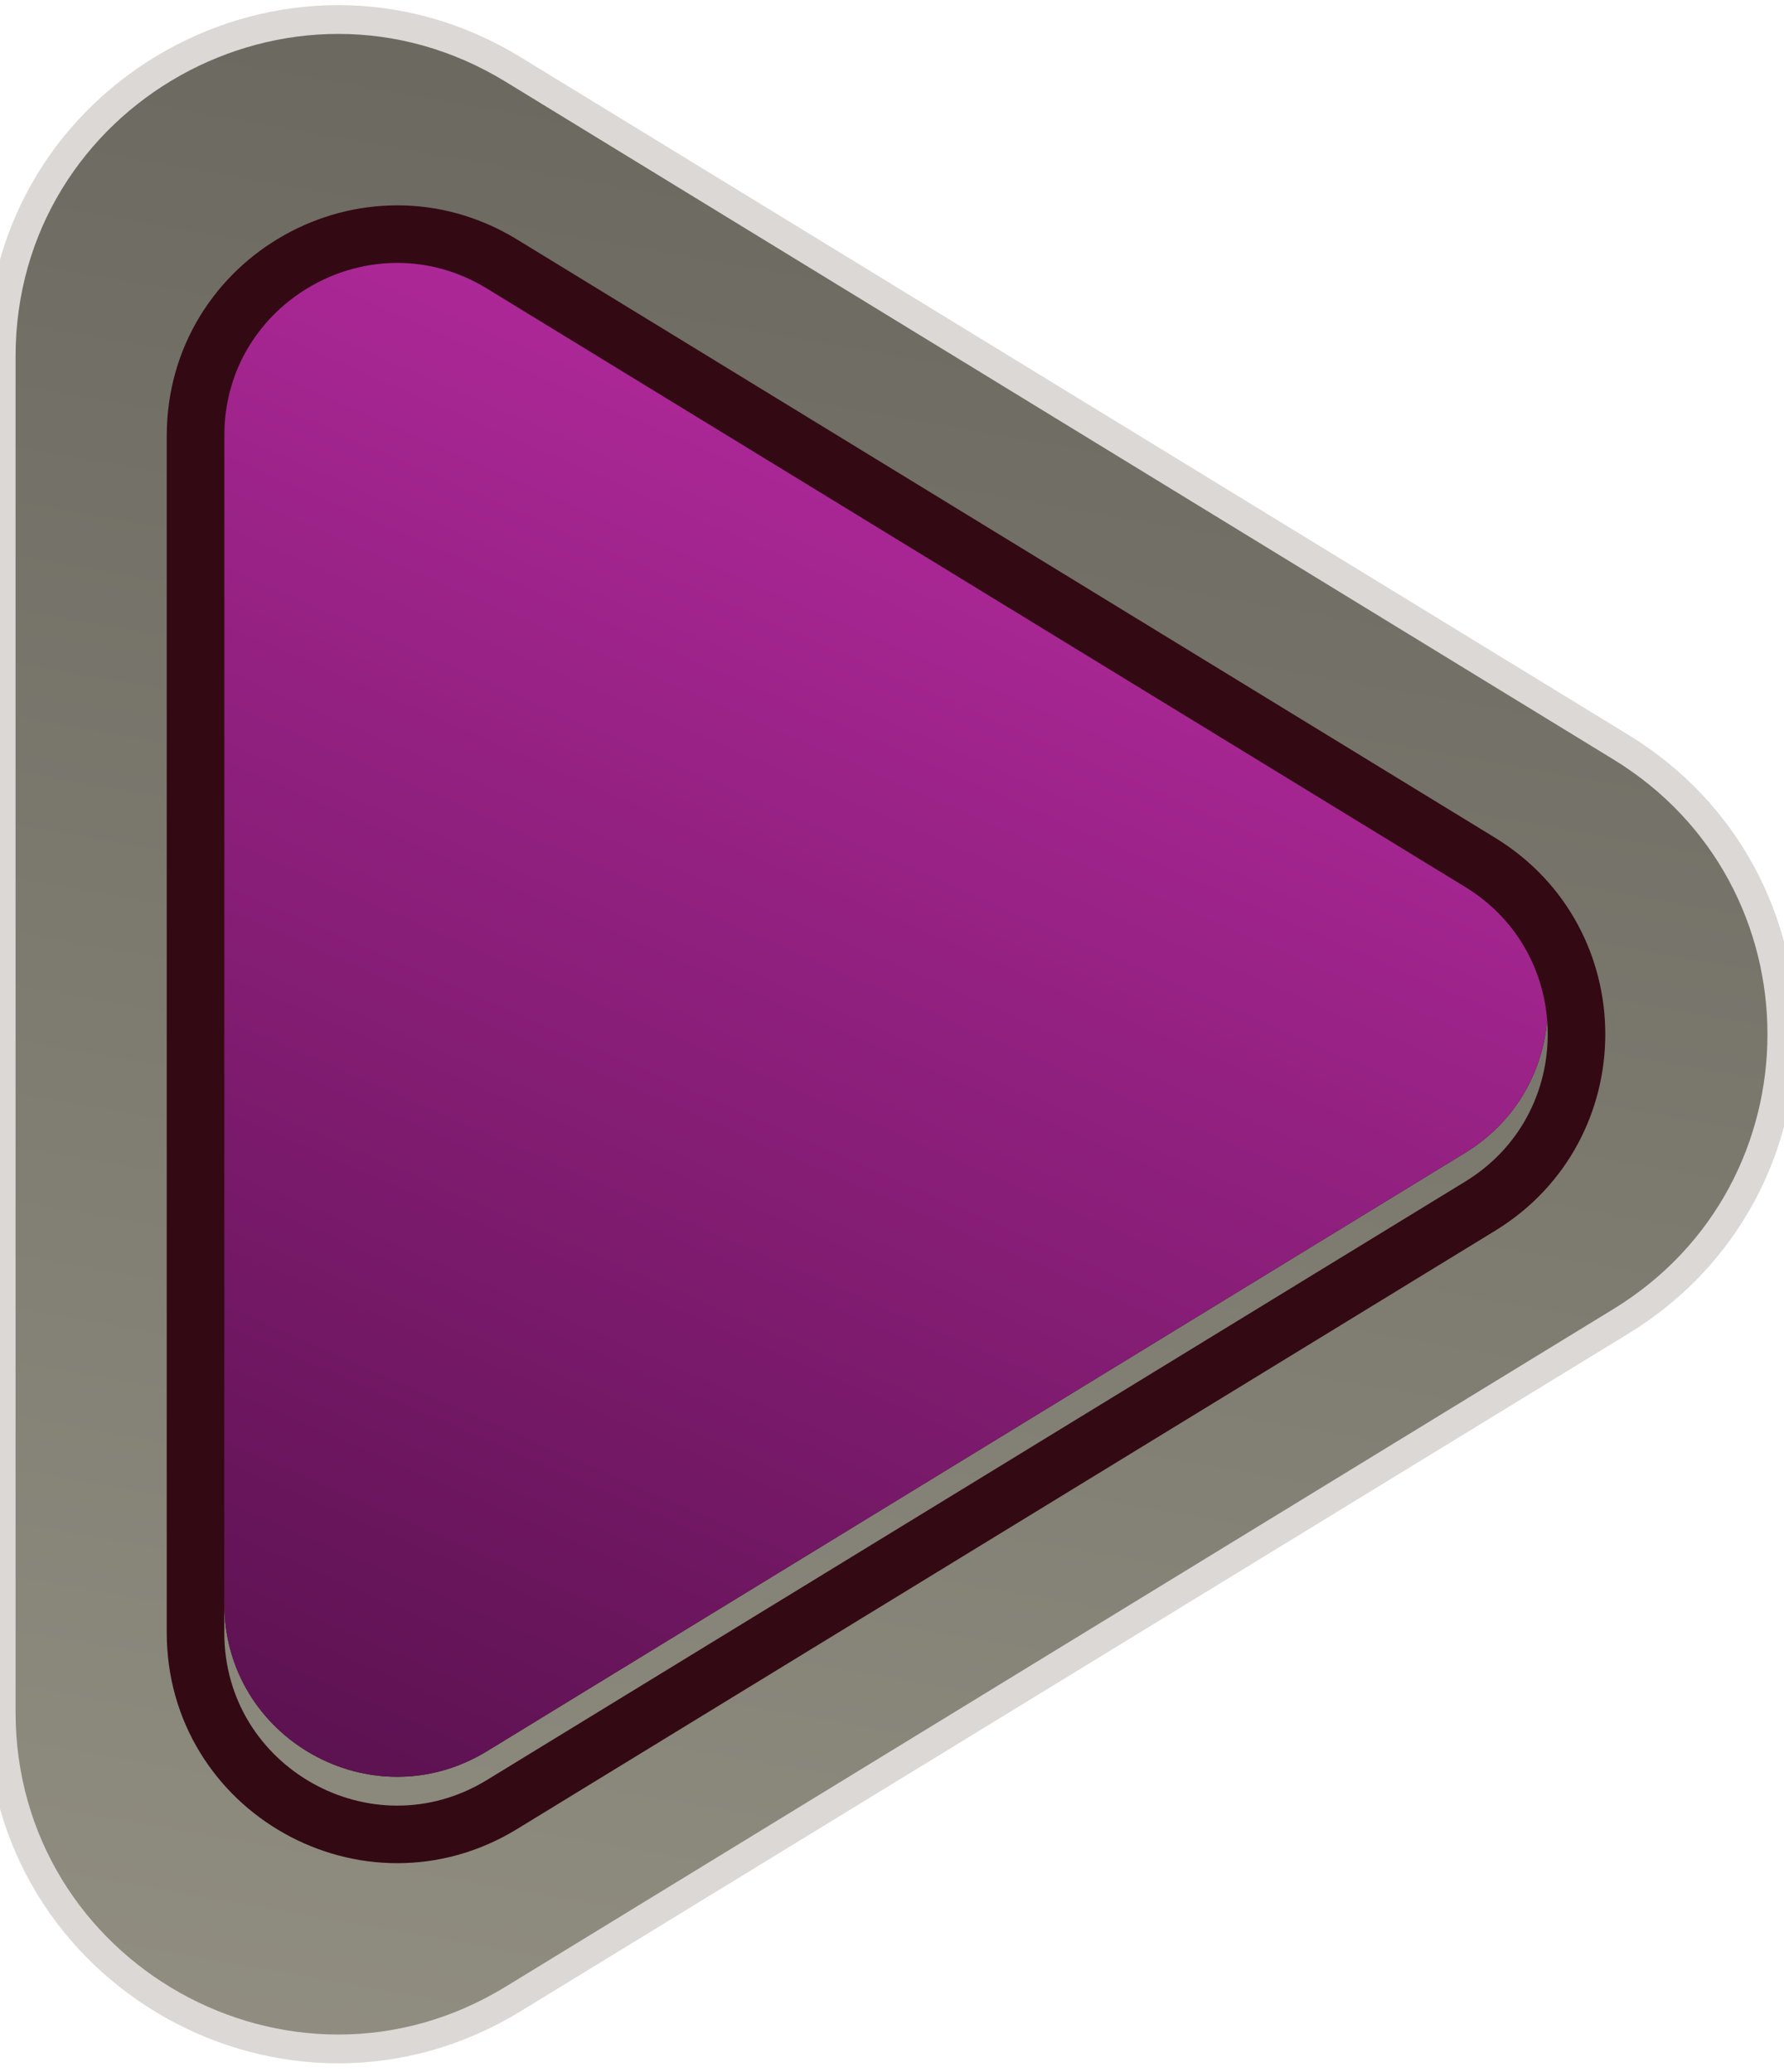
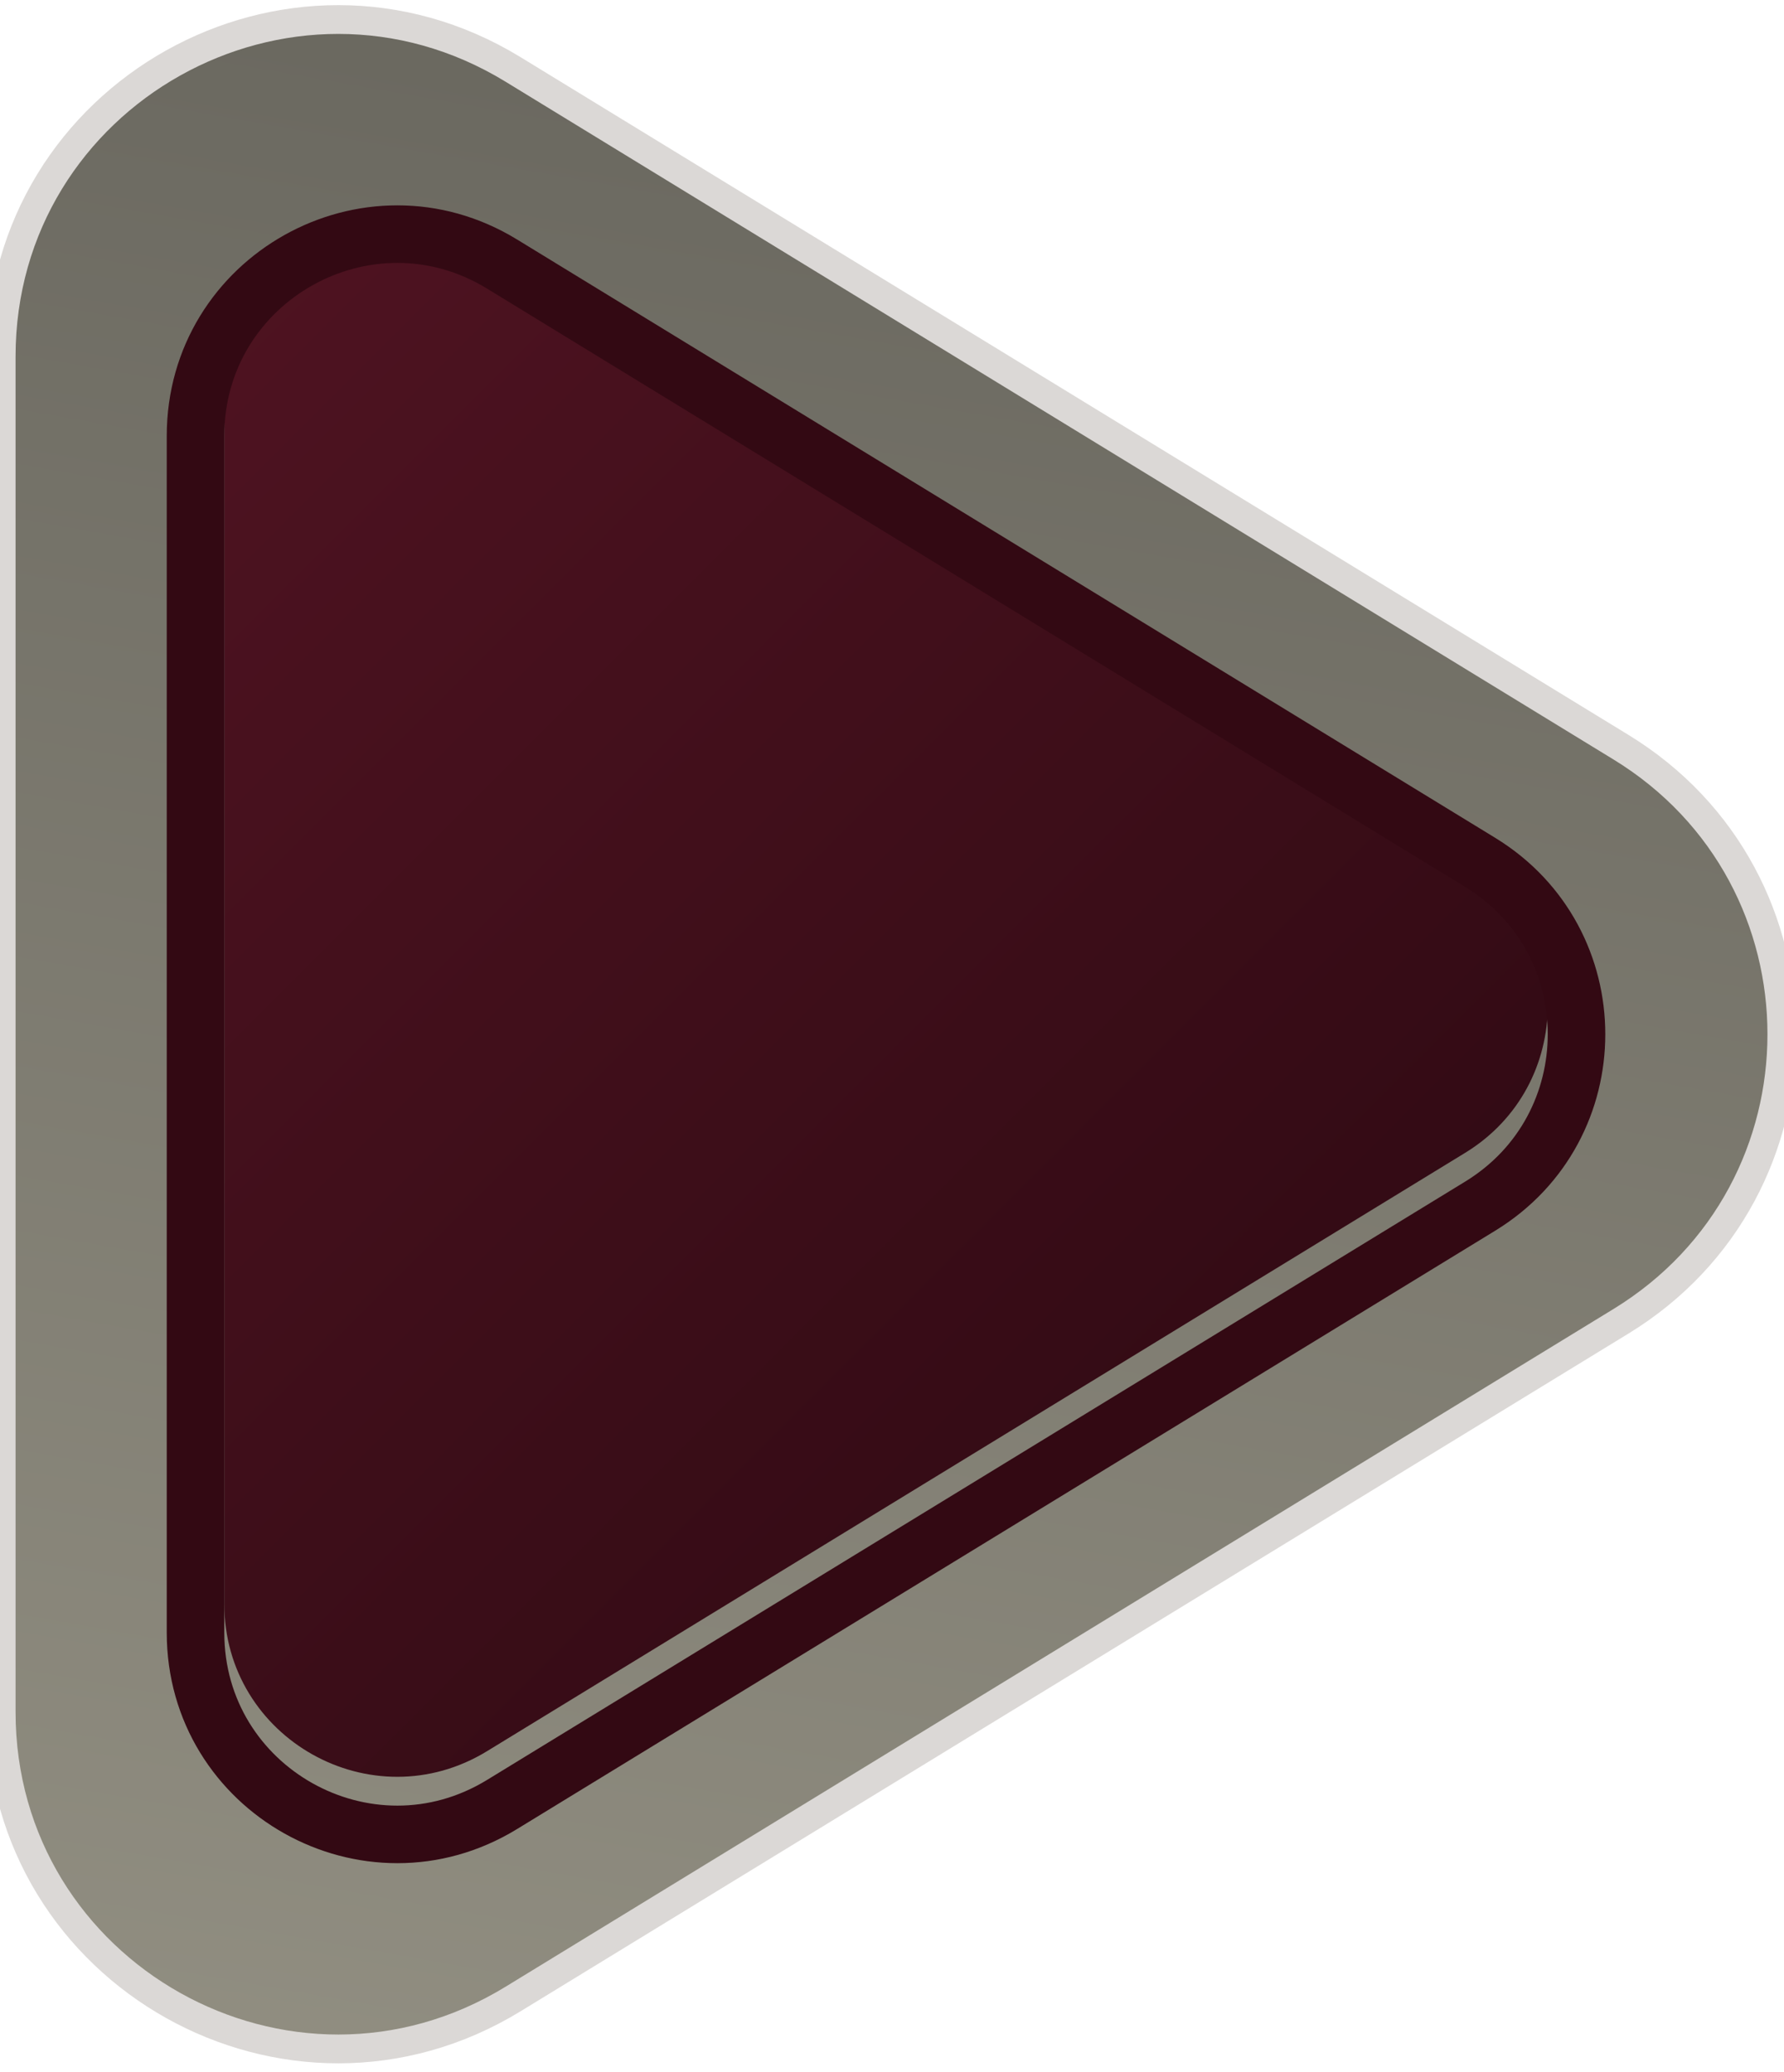
<svg xmlns="http://www.w3.org/2000/svg" width="62" height="72" viewBox="0 0 62 72" fill="none">
  <path d="M17.833 2.414C10.042 -2.35 0.041 3.256 0.041 12.388L0.041 59.483C0.041 68.615 10.042 74.222 17.833 69.457L56.334 45.91C63.789 41.35 63.789 30.522 56.334 25.962L17.833 2.414Z" fill="url(#paint0_linear_57_5002)" />
  <path d="M17.833 2.414C10.042 -2.35 0.041 3.256 0.041 12.388L0.041 59.483C0.041 68.615 10.042 74.222 17.833 69.457L56.334 45.91C63.789 41.35 63.789 30.522 56.334 25.962L17.833 2.414Z" stroke="#DBD8D6" />
  <g filter="url(#filter0_ii_57_5002)">
    <path d="M16.926 10.027C12.928 7.582 7.795 10.46 7.795 15.146L7.795 56.728C7.795 61.415 12.928 64.292 16.926 61.847L50.92 41.056C54.746 38.716 54.746 33.158 50.92 30.819L16.926 10.027Z" fill="url(#paint1_linear_57_5002)" />
-     <path d="M16.926 10.027C12.928 7.582 7.795 10.46 7.795 15.146L7.795 56.728C7.795 61.415 12.928 64.292 16.926 61.847L50.92 41.056C54.746 38.716 54.746 33.158 50.92 30.819L16.926 10.027Z" fill="url(#paint2_linear_57_5002)" />
  </g>
  <path d="M51.442 41.909L17.447 62.7C12.783 65.552 6.795 62.196 6.795 56.728L6.795 15.146C6.795 9.678 12.783 6.322 17.447 9.174L51.442 29.965C55.905 32.695 55.905 39.179 51.442 41.909Z" stroke="#330913" stroke-width="2" />
  <defs>
    <filter id="filter0_ii_57_5002" x="5.795" y="3.133" width="49.994" height="63.607" filterUnits="userSpaceOnUse" color-interpolation-filters="sRGB">
      <feFlood flood-opacity="0" result="BackgroundImageFix" />
      <feBlend mode="normal" in="SourceGraphic" in2="BackgroundImageFix" result="shape" />
      <feColorMatrix in="SourceAlpha" type="matrix" values="0 0 0 0 0 0 0 0 0 0 0 0 0 0 0 0 0 0 127 0" result="hardAlpha" />
      <feMorphology radius="2" operator="erode" in="SourceAlpha" result="effect1_innerShadow_57_5002" />
      <feOffset dy="-6" />
      <feGaussianBlur stdDeviation="1" />
      <feComposite in2="hardAlpha" operator="arithmetic" k2="-1" k3="1" />
      <feColorMatrix type="matrix" values="0 0 0 0 0 0 0 0 0 0 0 0 0 0 0 0 0 0 0.25 0" />
      <feBlend mode="normal" in2="shape" result="effect1_innerShadow_57_5002" />
      <feColorMatrix in="SourceAlpha" type="matrix" values="0 0 0 0 0 0 0 0 0 0 0 0 0 0 0 0 0 0 127 0" result="hardAlpha" />
      <feOffset dy="5" />
      <feGaussianBlur stdDeviation="1" />
      <feComposite in2="hardAlpha" operator="arithmetic" k2="-1" k3="1" />
      <feColorMatrix type="matrix" values="0 0 0 0 1 0 0 0 0 1 0 0 0 0 1 0 0 0 0.3 0" />
      <feBlend mode="normal" in2="effect1_innerShadow_57_5002" result="effect2_innerShadow_57_5002" />
    </filter>
    <linearGradient id="paint0_linear_57_5002" x1="41.191" y1="-6.205" x2="23.596" y2="93.425" gradientUnits="userSpaceOnUse">
      <stop stop-color="#64625A" />
      <stop offset="1" stop-color="#9B988A" />
    </linearGradient>
    <linearGradient id="paint1_linear_57_5002" x1="-23.619" y1="-5.477" x2="50.737" y2="68.879" gradientUnits="userSpaceOnUse">
      <stop stop-color="#601829" />
      <stop offset="1" stop-color="#290810" />
    </linearGradient>
    <linearGradient id="paint2_linear_57_5002" x1="35.3" y1="-37.25" x2="-8.984" y2="63.898" gradientUnits="userSpaceOnUse">
      <stop stop-color="#FF3EE0" />
      <stop offset="0.931" stop-color="#59114E" />
    </linearGradient>
  </defs>
</svg>